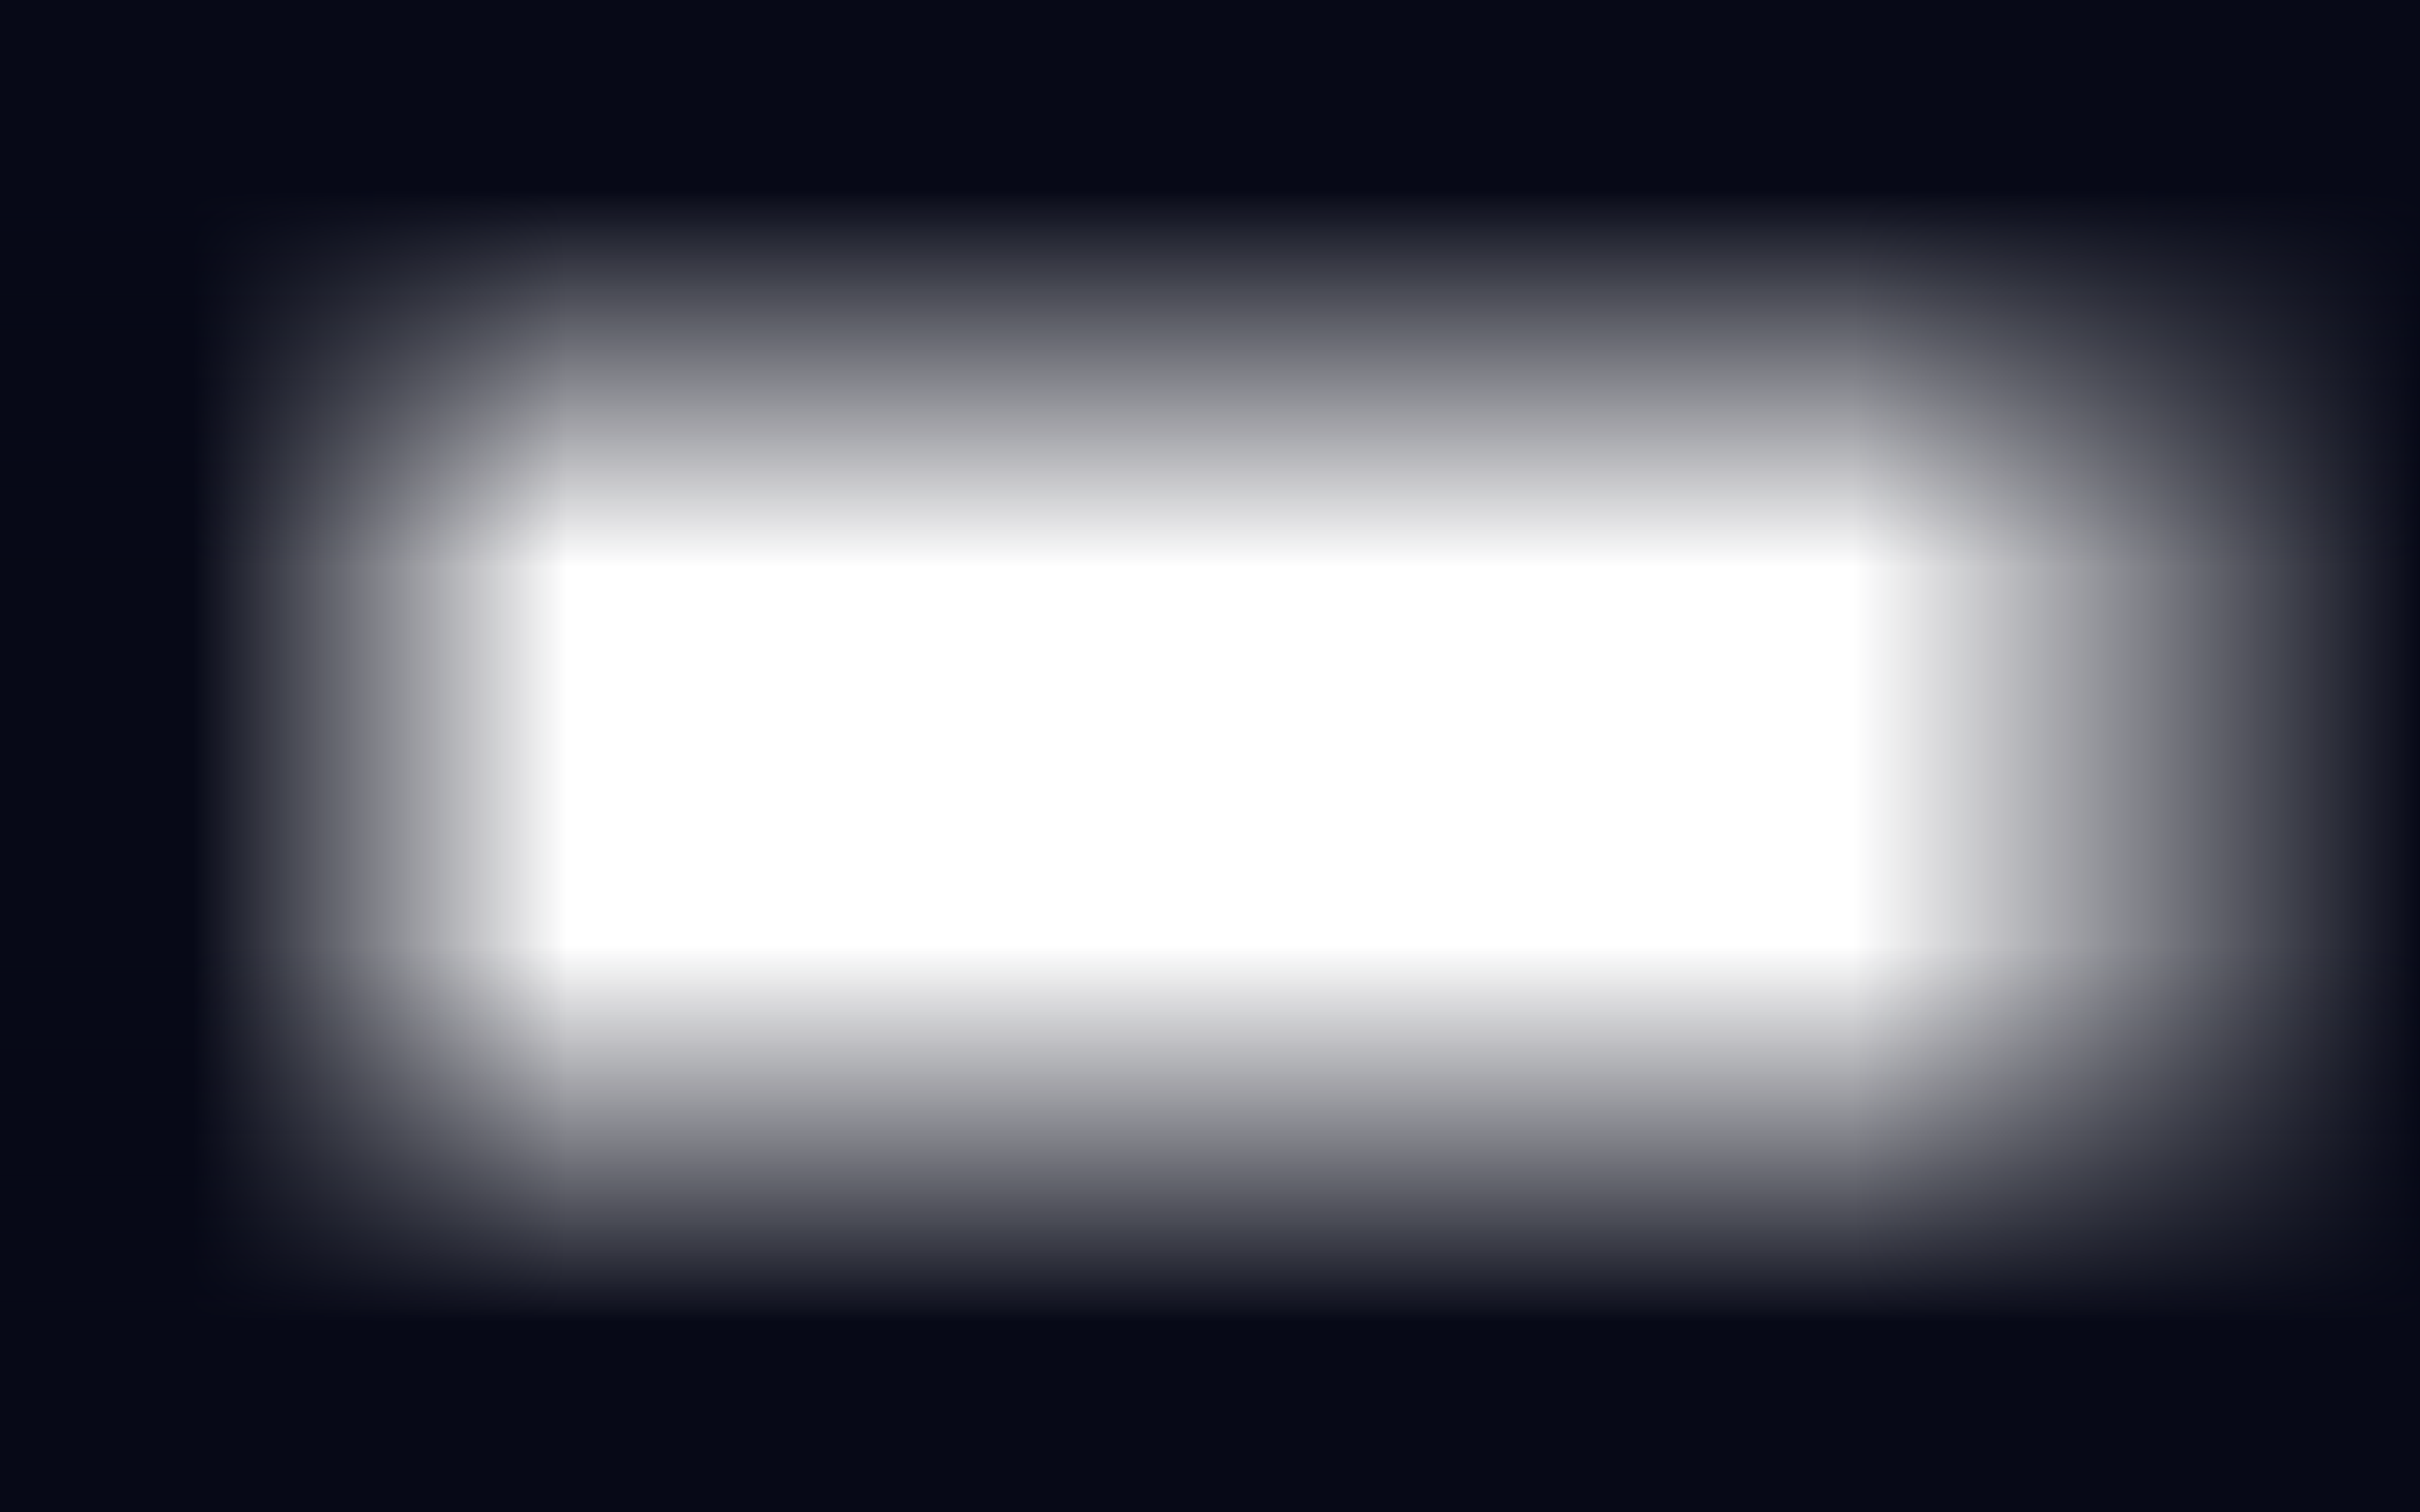
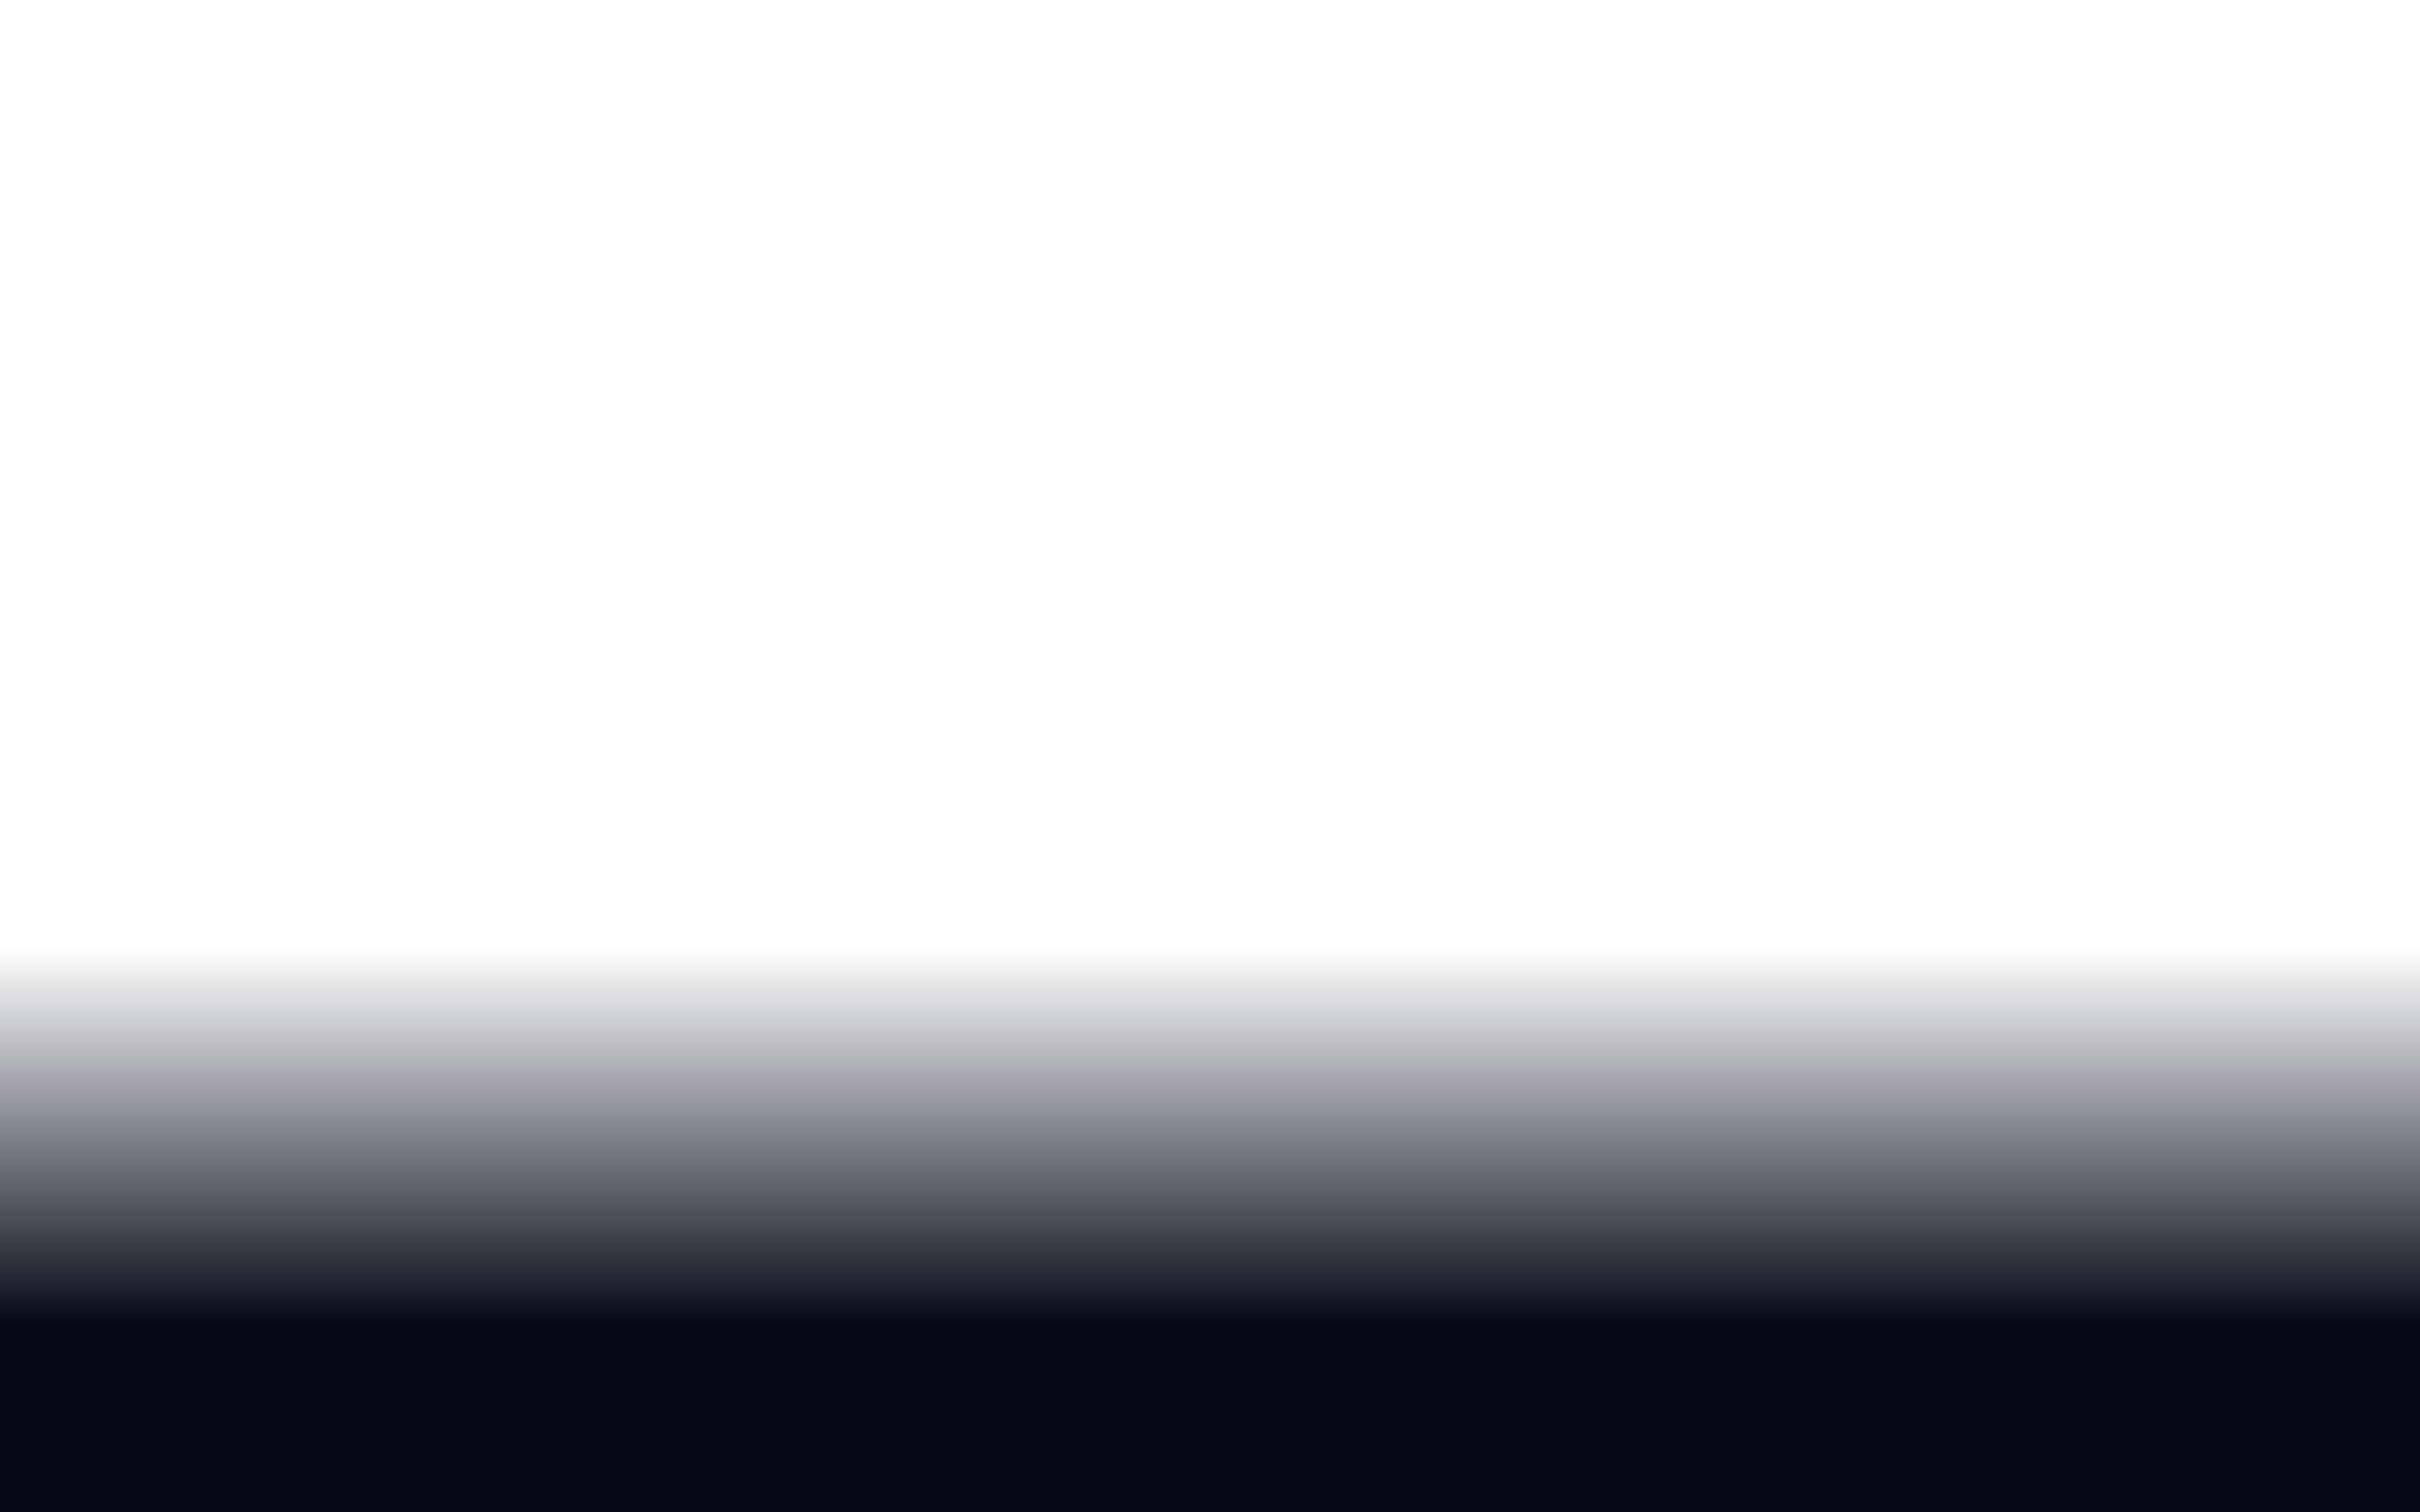
<svg xmlns="http://www.w3.org/2000/svg" width="1280" height="800" viewBox="0 0 1280 800" fill="none">
-   <rect x="300" width="800" height="300" transform="rotate(90 300 0)" fill="url(#paint0_linear_4404_163)" />
-   <rect x="980" y="800" width="800" height="300" transform="rotate(-90 980 800)" fill="url(#paint1_linear_4404_163)" />
-   <rect x="1280" y="300" width="1280" height="300" transform="rotate(-180 1280 300)" fill="url(#paint2_linear_4404_163)" />
  <rect y="500" width="1280" height="300" fill="url(#paint3_linear_4404_163)" />
  <defs>
    <linearGradient id="paint0_linear_4404_163" x1="700" y1="0" x2="700" y2="198" gradientUnits="userSpaceOnUse">
      <stop stop-color="#070917" stop-opacity="0" />
      <stop offset="1" stop-color="#070917" />
    </linearGradient>
    <linearGradient id="paint1_linear_4404_163" x1="1380" y1="800" x2="1380" y2="1100" gradientUnits="userSpaceOnUse">
      <stop stop-color="#070917" stop-opacity="0" />
      <stop offset="1" stop-color="#070917" />
    </linearGradient>
    <linearGradient id="paint2_linear_4404_163" x1="1920" y1="300" x2="1920" y2="499.5" gradientUnits="userSpaceOnUse">
      <stop stop-color="#070917" stop-opacity="0" />
      <stop offset="1" stop-color="#070917" />
    </linearGradient>
    <linearGradient id="paint3_linear_4404_163" x1="640" y1="500" x2="640" y2="699.5" gradientUnits="userSpaceOnUse">
      <stop stop-color="#070917" stop-opacity="0" />
      <stop offset="1" stop-color="#070917" />
    </linearGradient>
  </defs>
</svg>